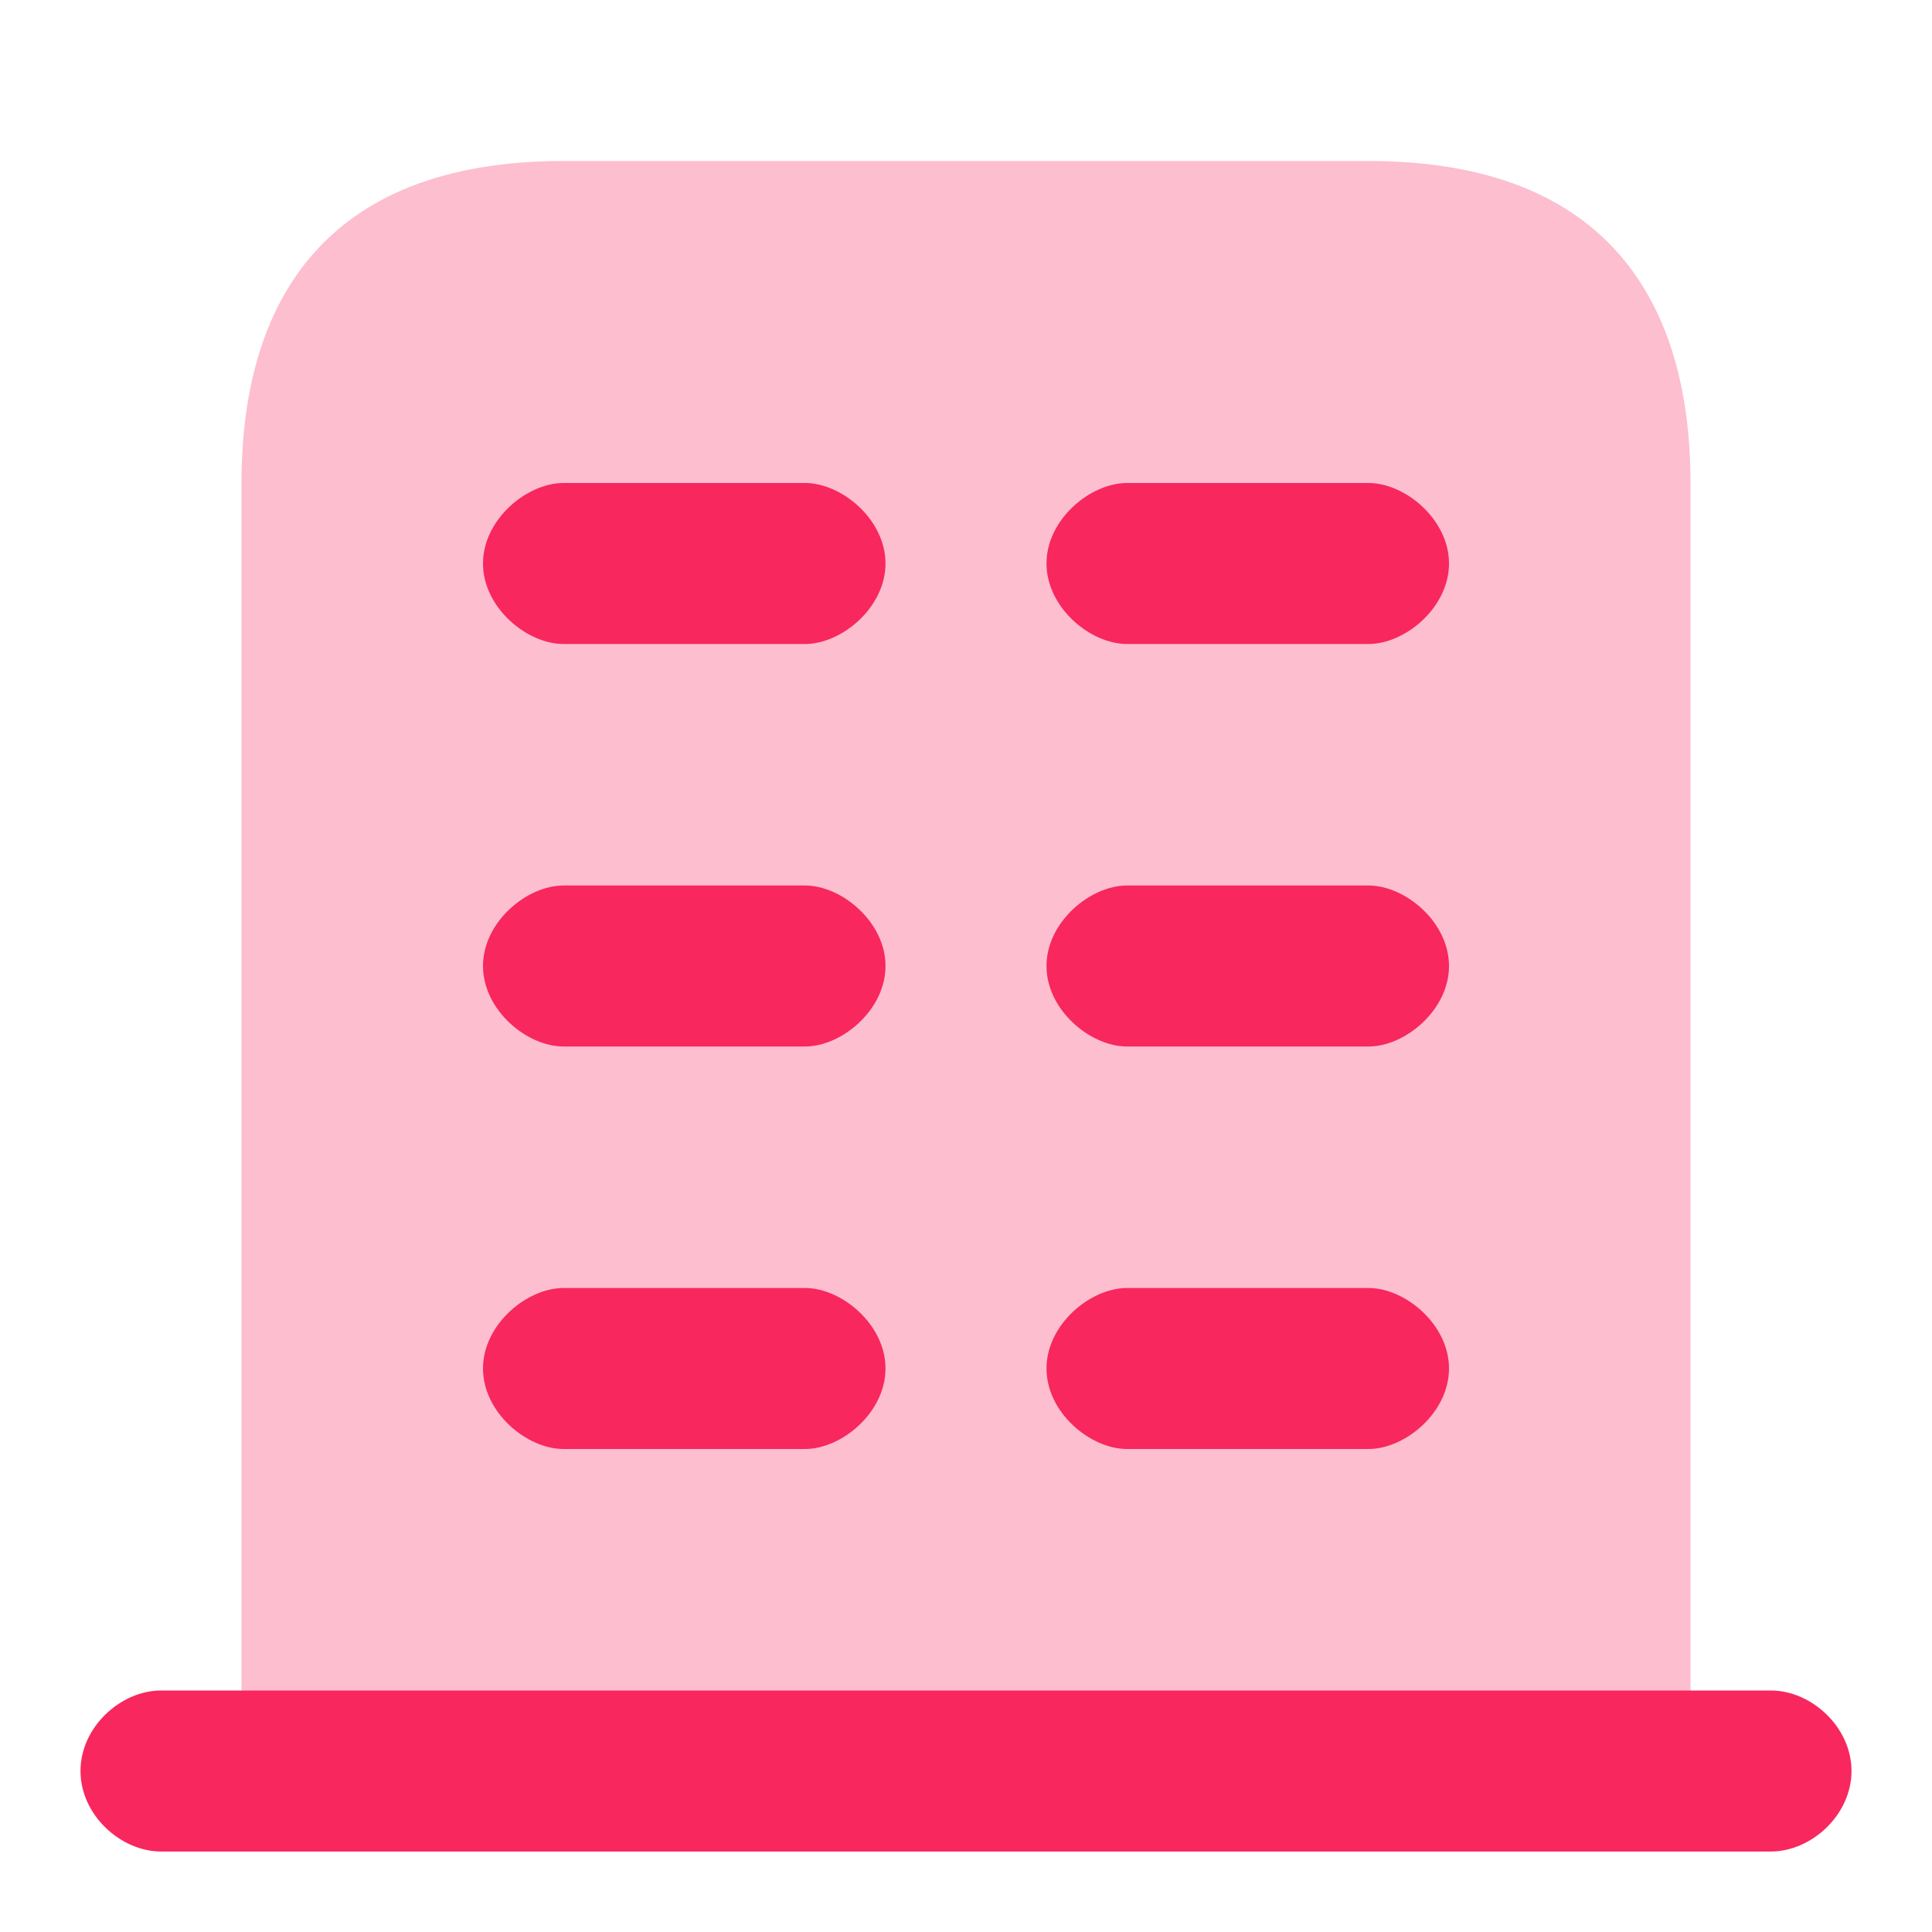
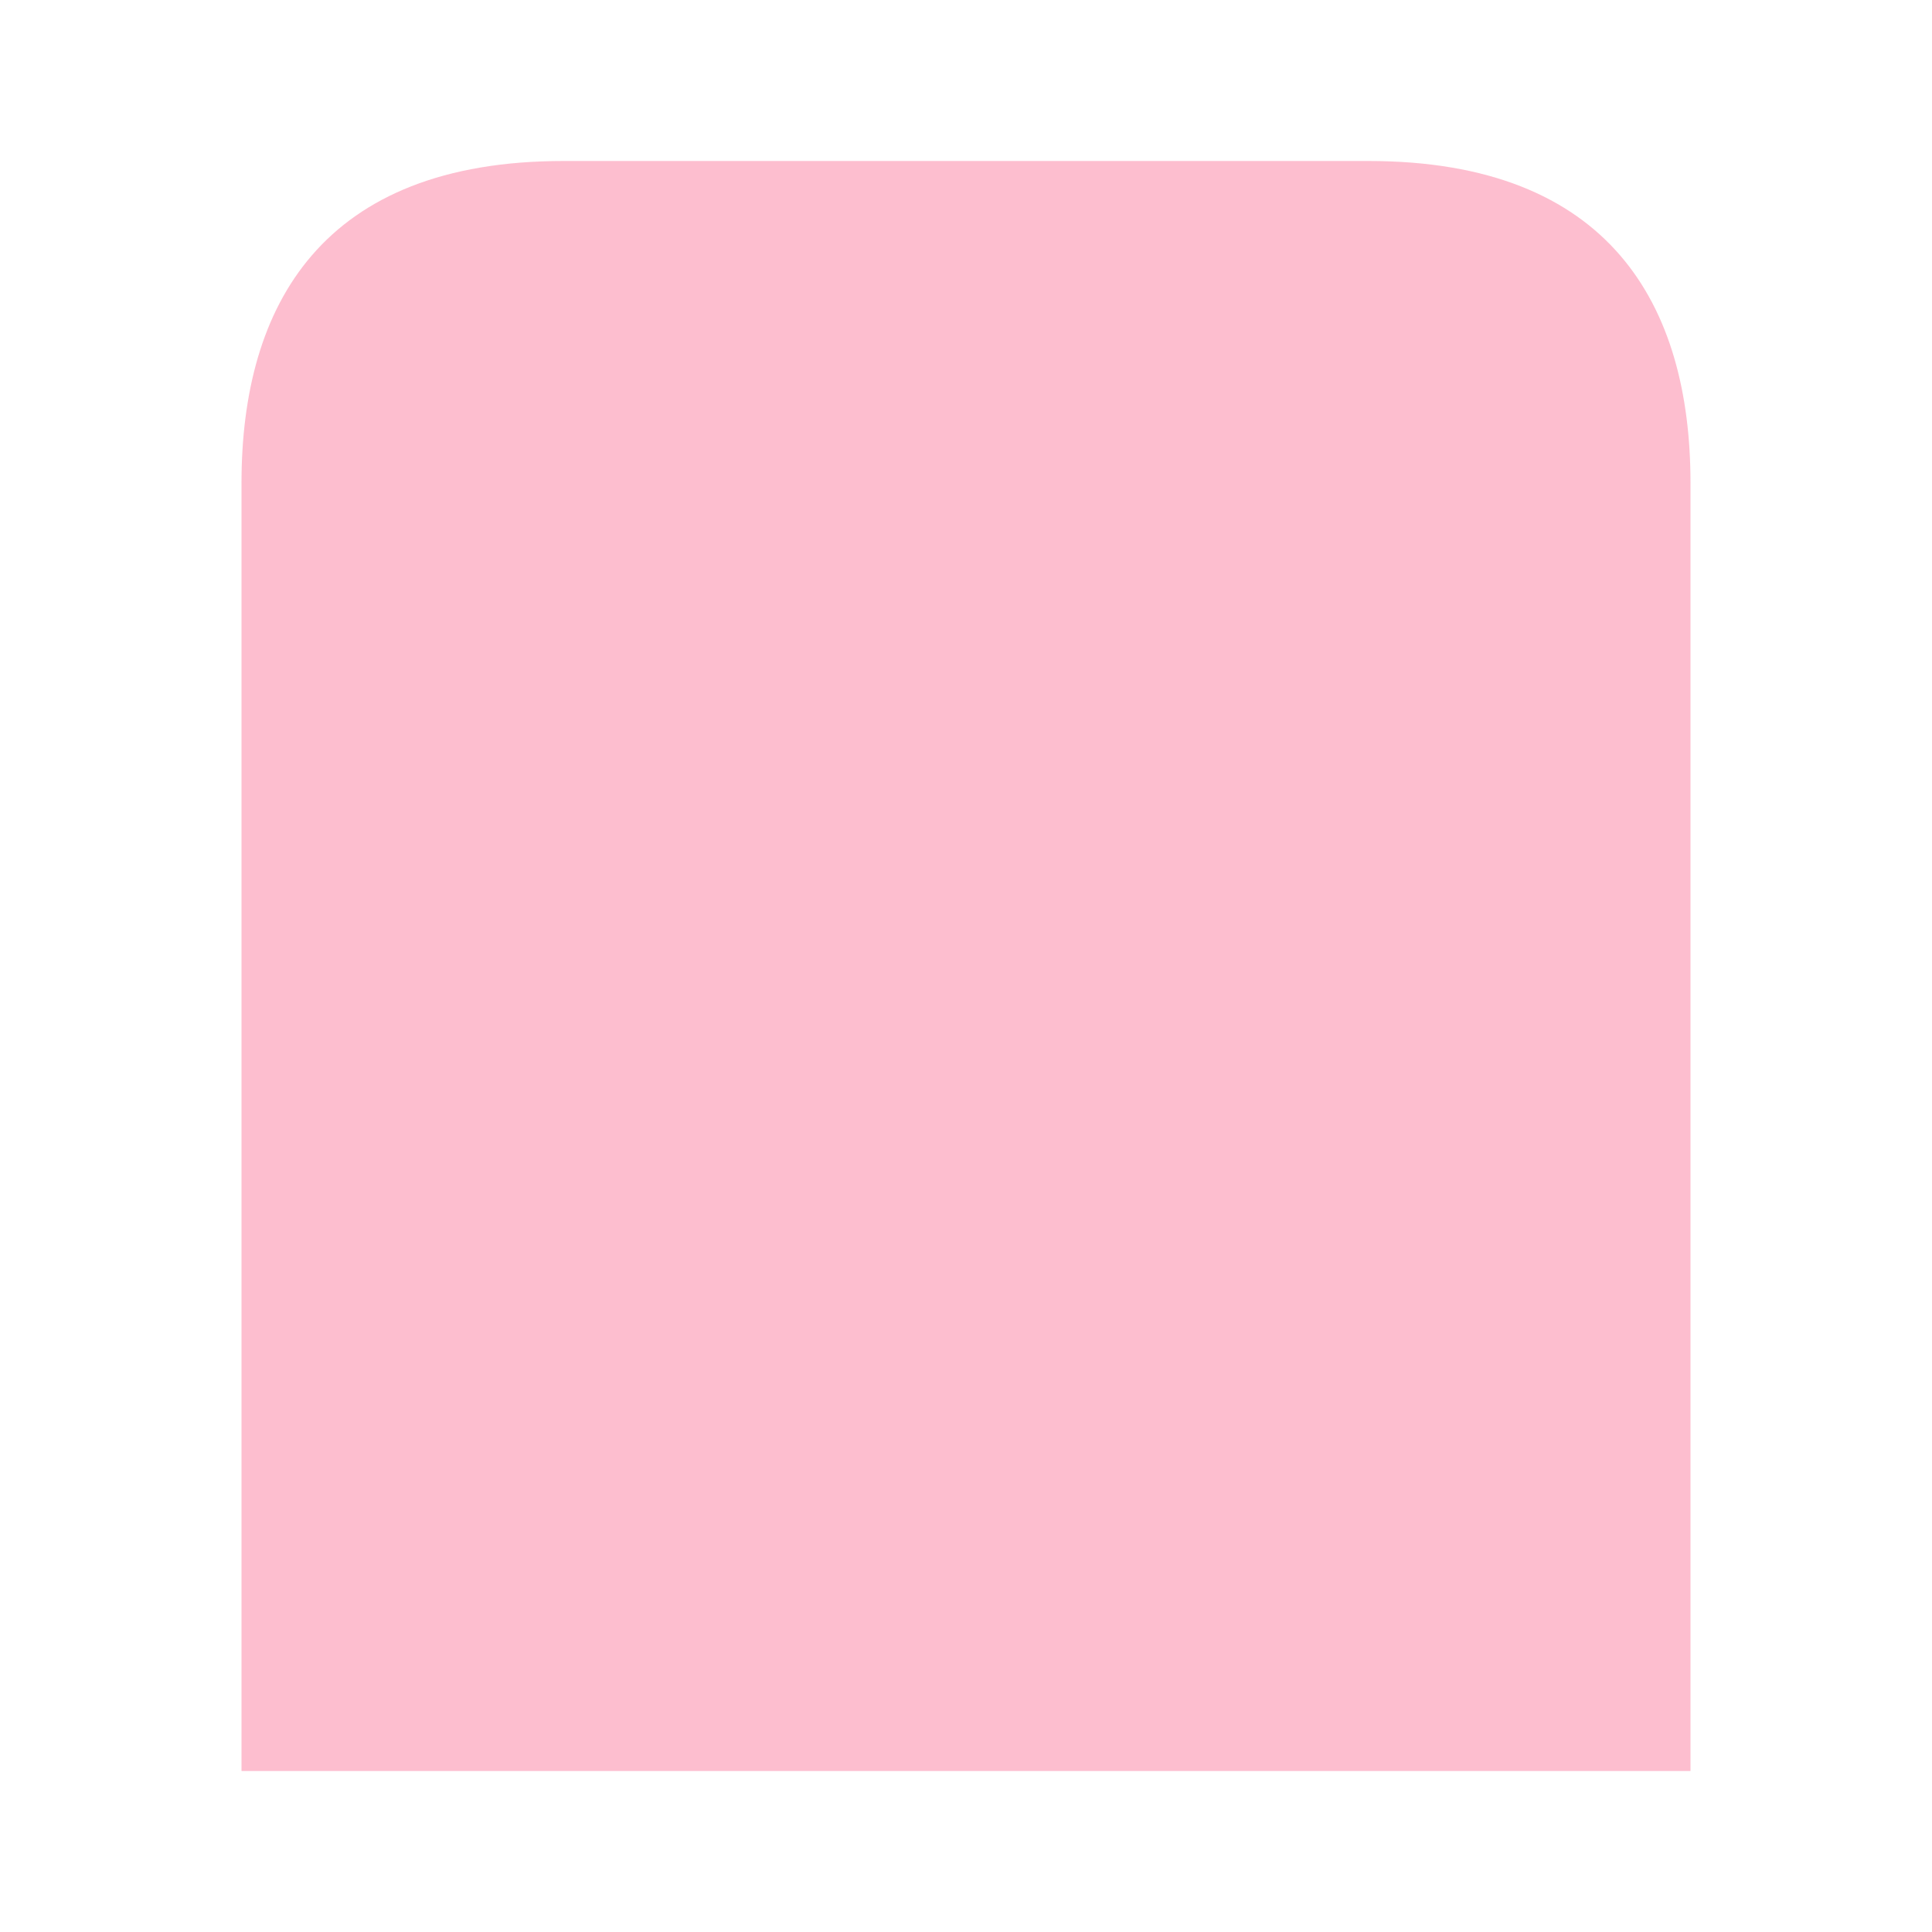
<svg xmlns="http://www.w3.org/2000/svg" width="24" height="24" fill="none">
  <path fill="#F8275E" d="M17 2H7C4 2 3 3.79 3 6v16h18V6c0-2.21-1-4-4-4Z" opacity=".3" />
-   <path fill="#F8275E" d="M10 8H7c-.456 0-1-.453-1-1 0-.547.544-1 1-1h3c.456 0 1 .453 1 1 0 .547-.544 1-1 1ZM10 13H7c-.456 0-1-.453-1-1 0-.547.544-1 1-1h3c.456 0 1 .453 1 1 0 .547-.544 1-1 1ZM10 18H7c-.456 0-1-.453-1-1 0-.547.544-1 1-1h3c.456 0 1 .453 1 1 0 .547-.544 1-1 1ZM22 21H2c-.5 0-1 .453-1 1 0 .547.5 1 1 1h20c.5 0 1-.453 1-1 0-.547-.5-1-1-1ZM14 18h3c.456 0 1-.453 1-1 0-.547-.544-1-1-1h-3c-.456 0-1 .453-1 1 0 .547.544 1 1 1ZM14 13h3c.456 0 1-.453 1-1 0-.547-.544-1-1-1h-3c-.456 0-1 .453-1 1 0 .547.544 1 1 1ZM14 8h3c.456 0 1-.453 1-1 0-.547-.544-1-1-1h-3c-.456 0-1 .453-1 1 0 .547.544 1 1 1Z" />
</svg>